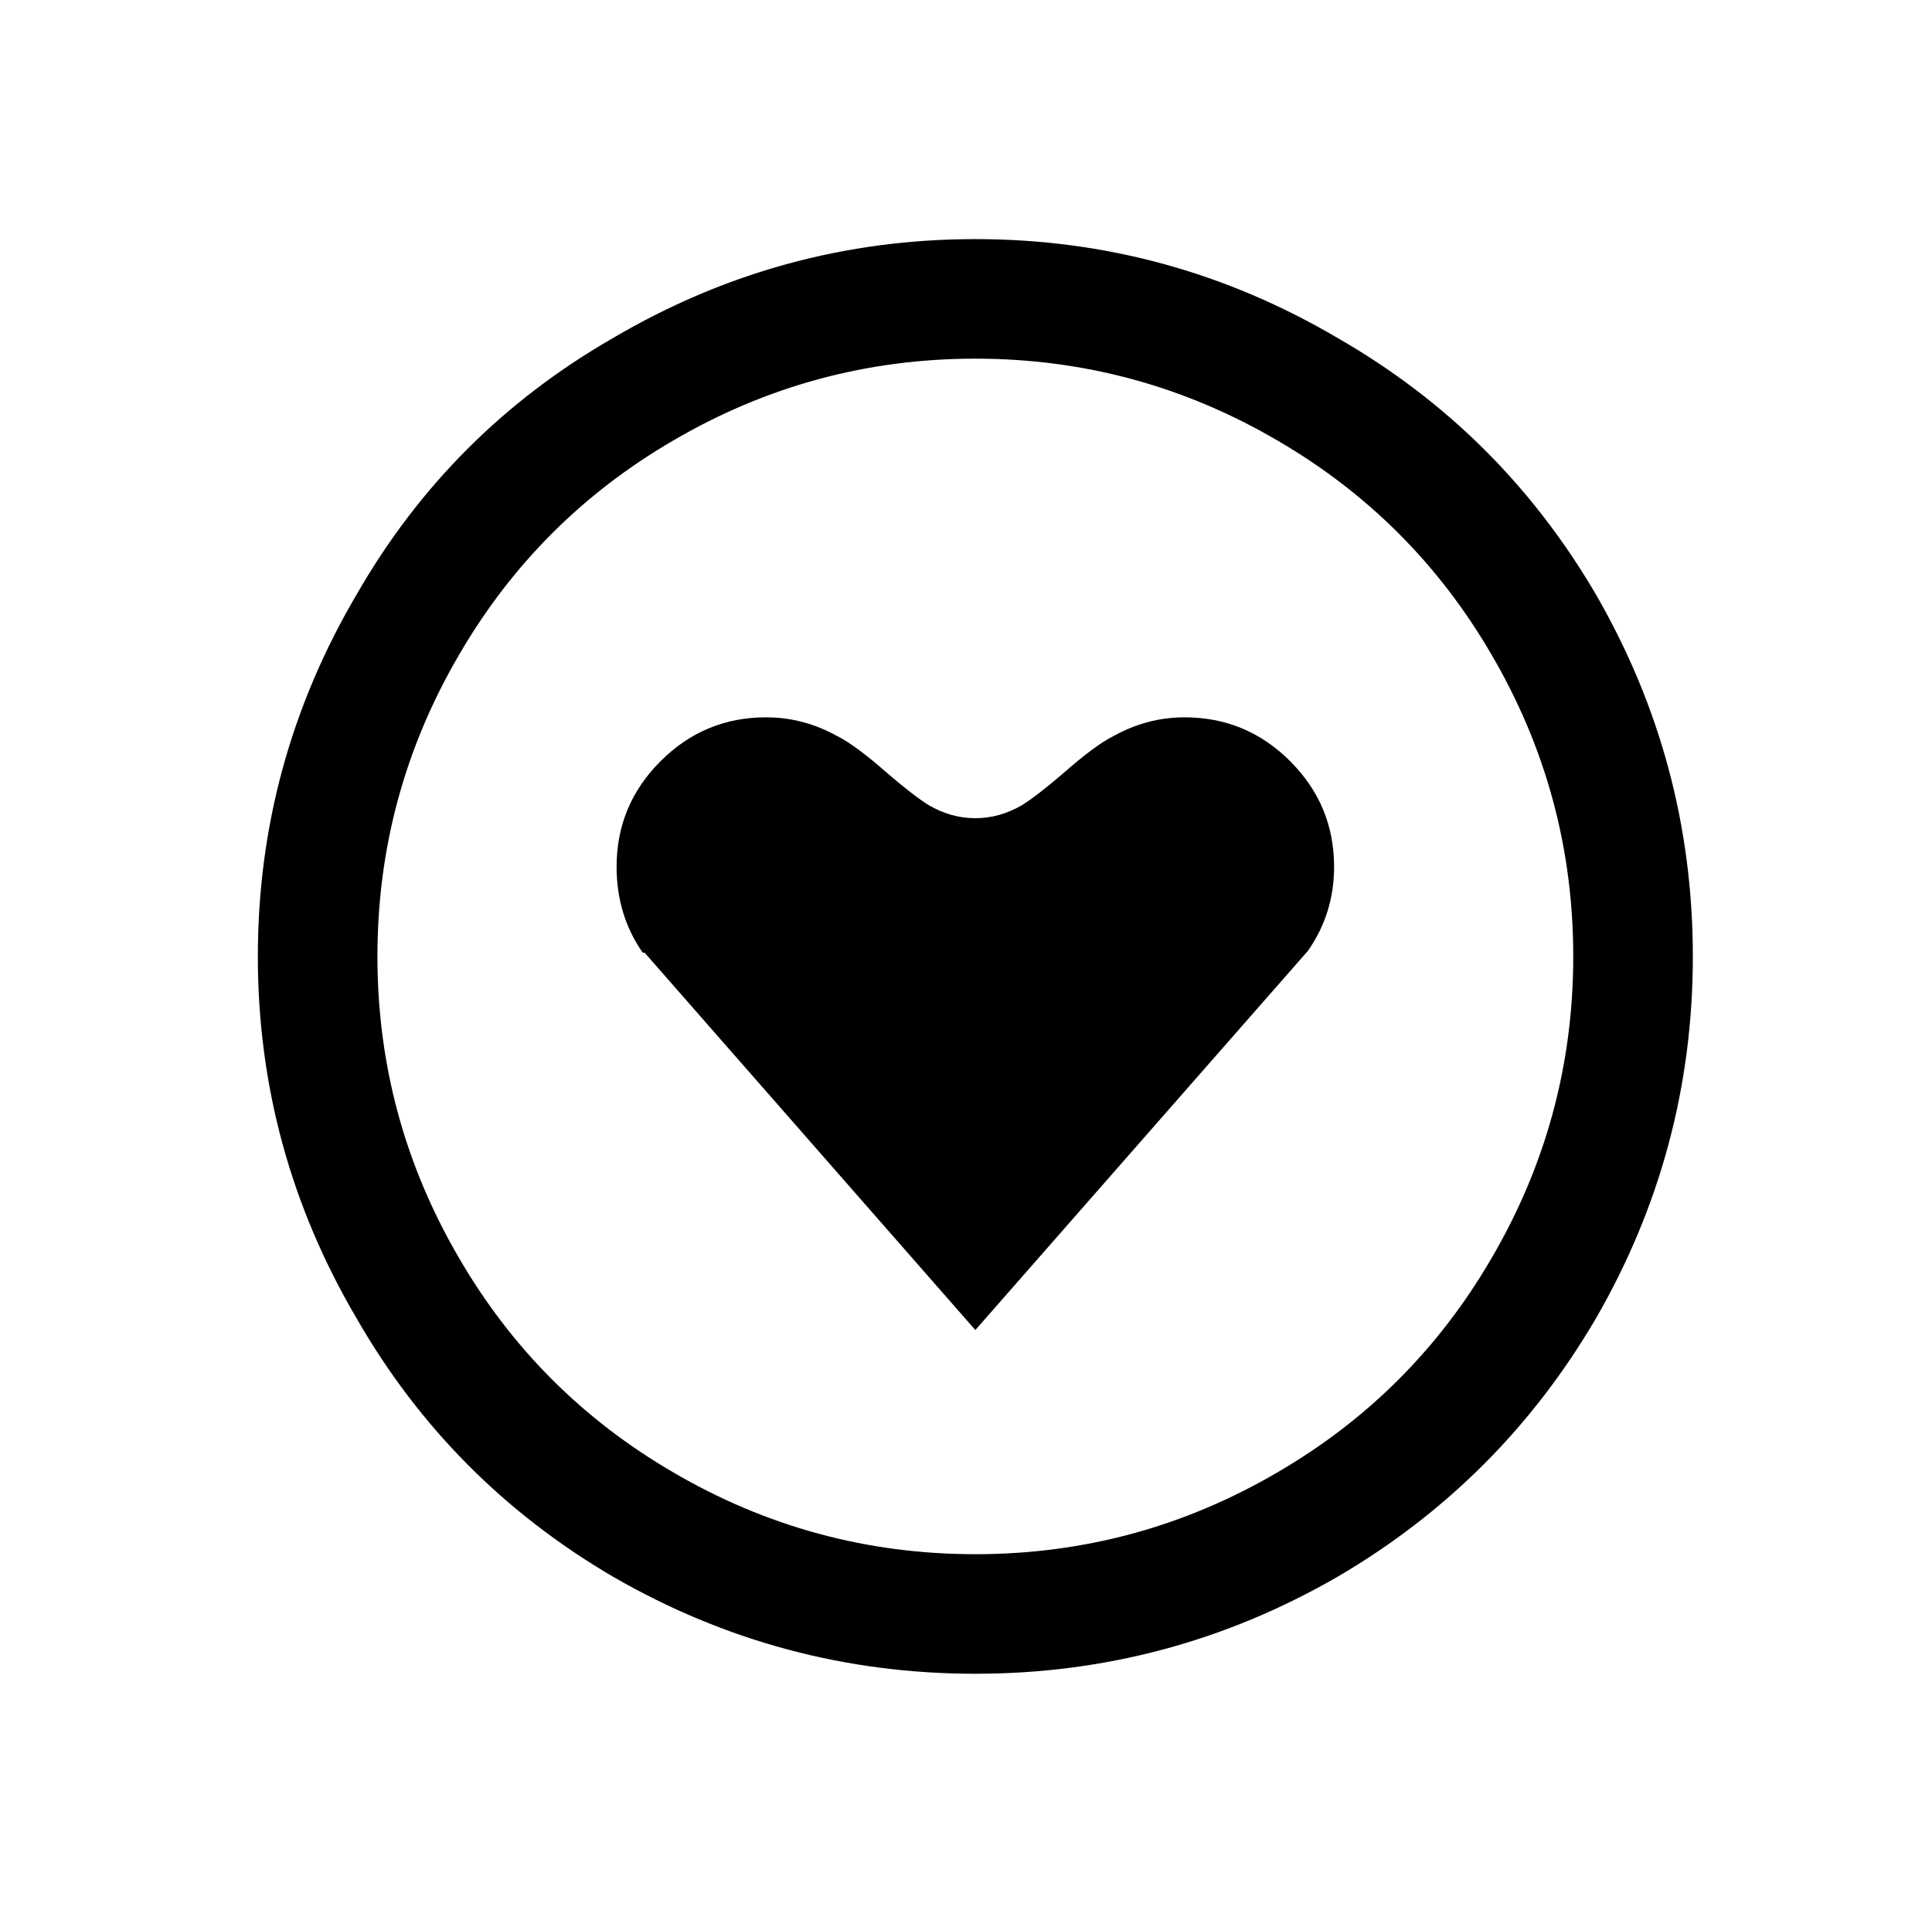
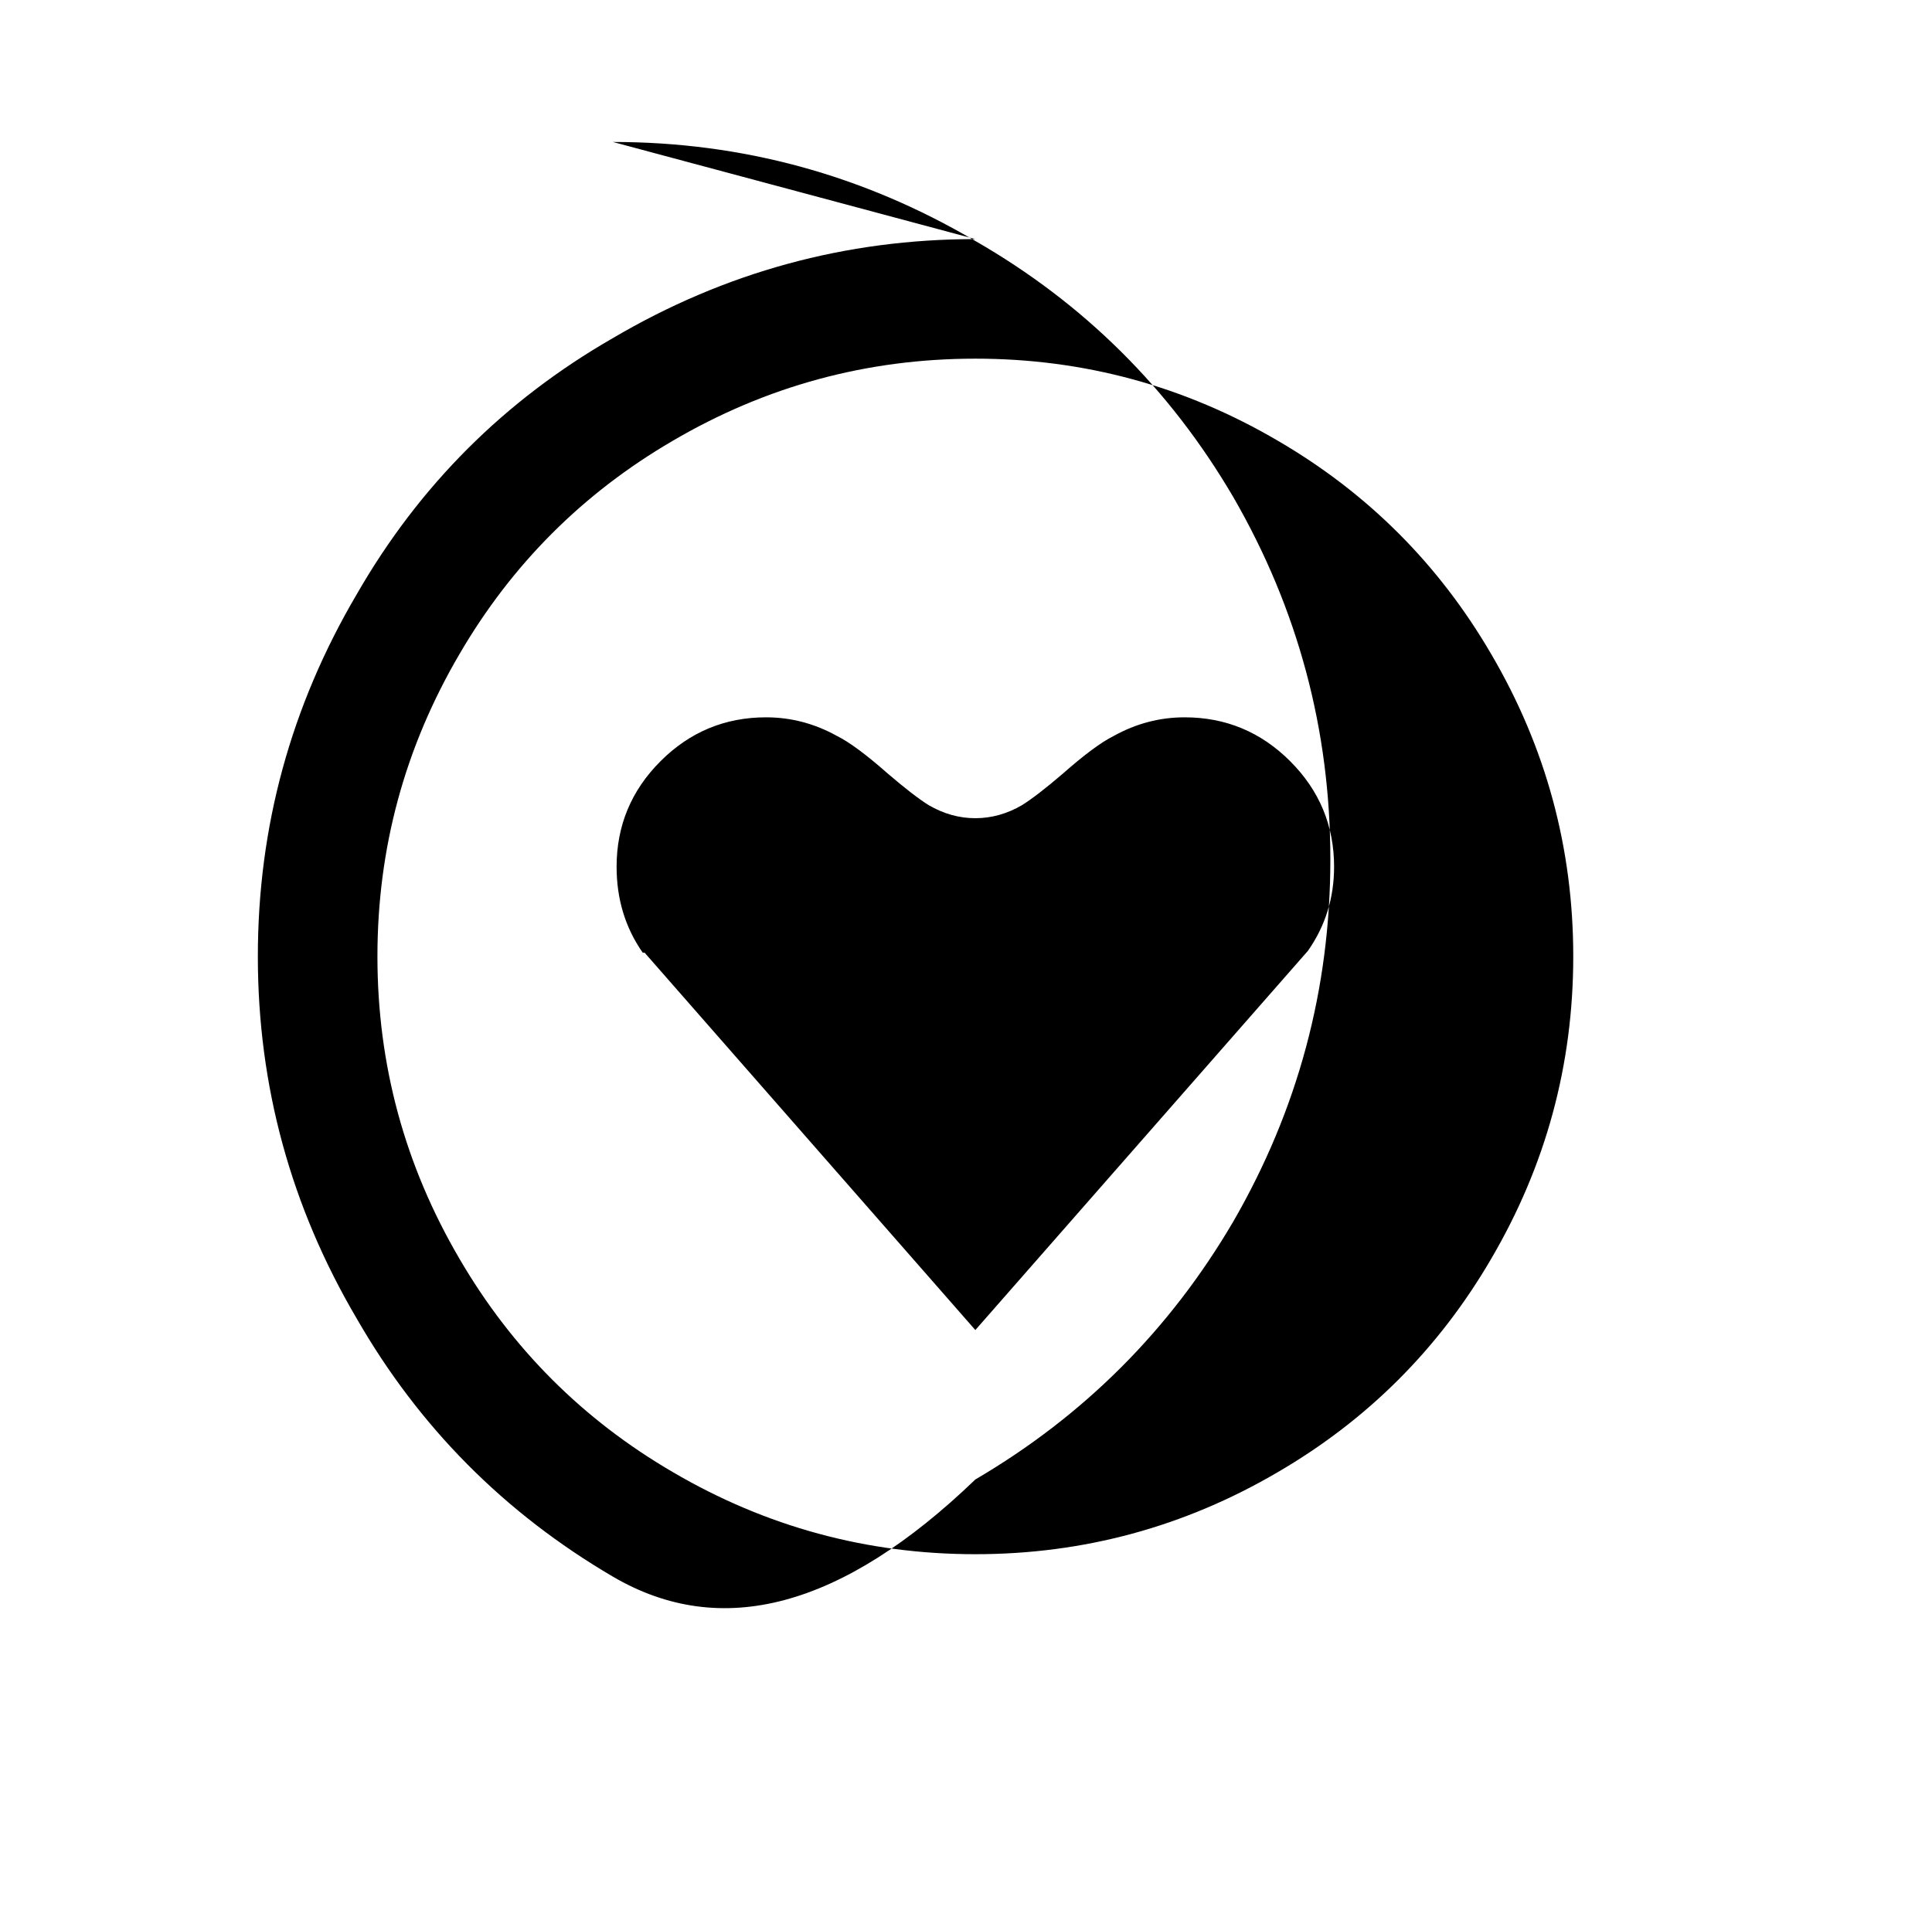
<svg xmlns="http://www.w3.org/2000/svg" version="1.1" viewBox="-10 0 1034 1024">
-   <path fill="currentColor" d="M512 128q-104 0 -194 53q-87 50 -137 137q-53 90 -53 194t53 194q50 87 137 138q90 52 194 52t194 -52q87 -51 138 -138q52 -90 52 -194t-52 -194q-51 -87 -138 -137q-90 -53 -194 -53zM512 192q87 0 162 44q72 42 114 114q44 75 44 162t-44 162q-42 72 -114 114 q-75 44 -162 44t-162 -44q-72 -42 -114 -114q-44 -75 -44 -162t44 -162q42 -72 114 -114q75 -44 162 -44zM400 384q-33 0 -56.5 23.5t-23.5 56.5q0 26 14 46h1l177 202l178 -203q14 -20 14 -45q0 -33 -23.5 -56.5t-56.5 -23.5q-20 0 -38 10q-10 5 -27 20q-14 12 -22 17 q-12 7 -25 7t-25 -7q-8 -5 -22 -17q-17 -15 -27 -20q-18 -10 -38 -10z" />
+   <path fill="currentColor" d="M512 128q-104 0 -194 53q-87 50 -137 137q-53 90 -53 194t53 194q50 87 137 138t194 -52q87 -51 138 -138q52 -90 52 -194t-52 -194q-51 -87 -138 -137q-90 -53 -194 -53zM512 192q87 0 162 44q72 42 114 114q44 75 44 162t-44 162q-42 72 -114 114 q-75 44 -162 44t-162 -44q-72 -42 -114 -114q-44 -75 -44 -162t44 -162q42 -72 114 -114q75 -44 162 -44zM400 384q-33 0 -56.5 23.5t-23.5 56.5q0 26 14 46h1l177 202l178 -203q14 -20 14 -45q0 -33 -23.5 -56.5t-56.5 -23.5q-20 0 -38 10q-10 5 -27 20q-14 12 -22 17 q-12 7 -25 7t-25 -7q-8 -5 -22 -17q-17 -15 -27 -20q-18 -10 -38 -10z" />
</svg>